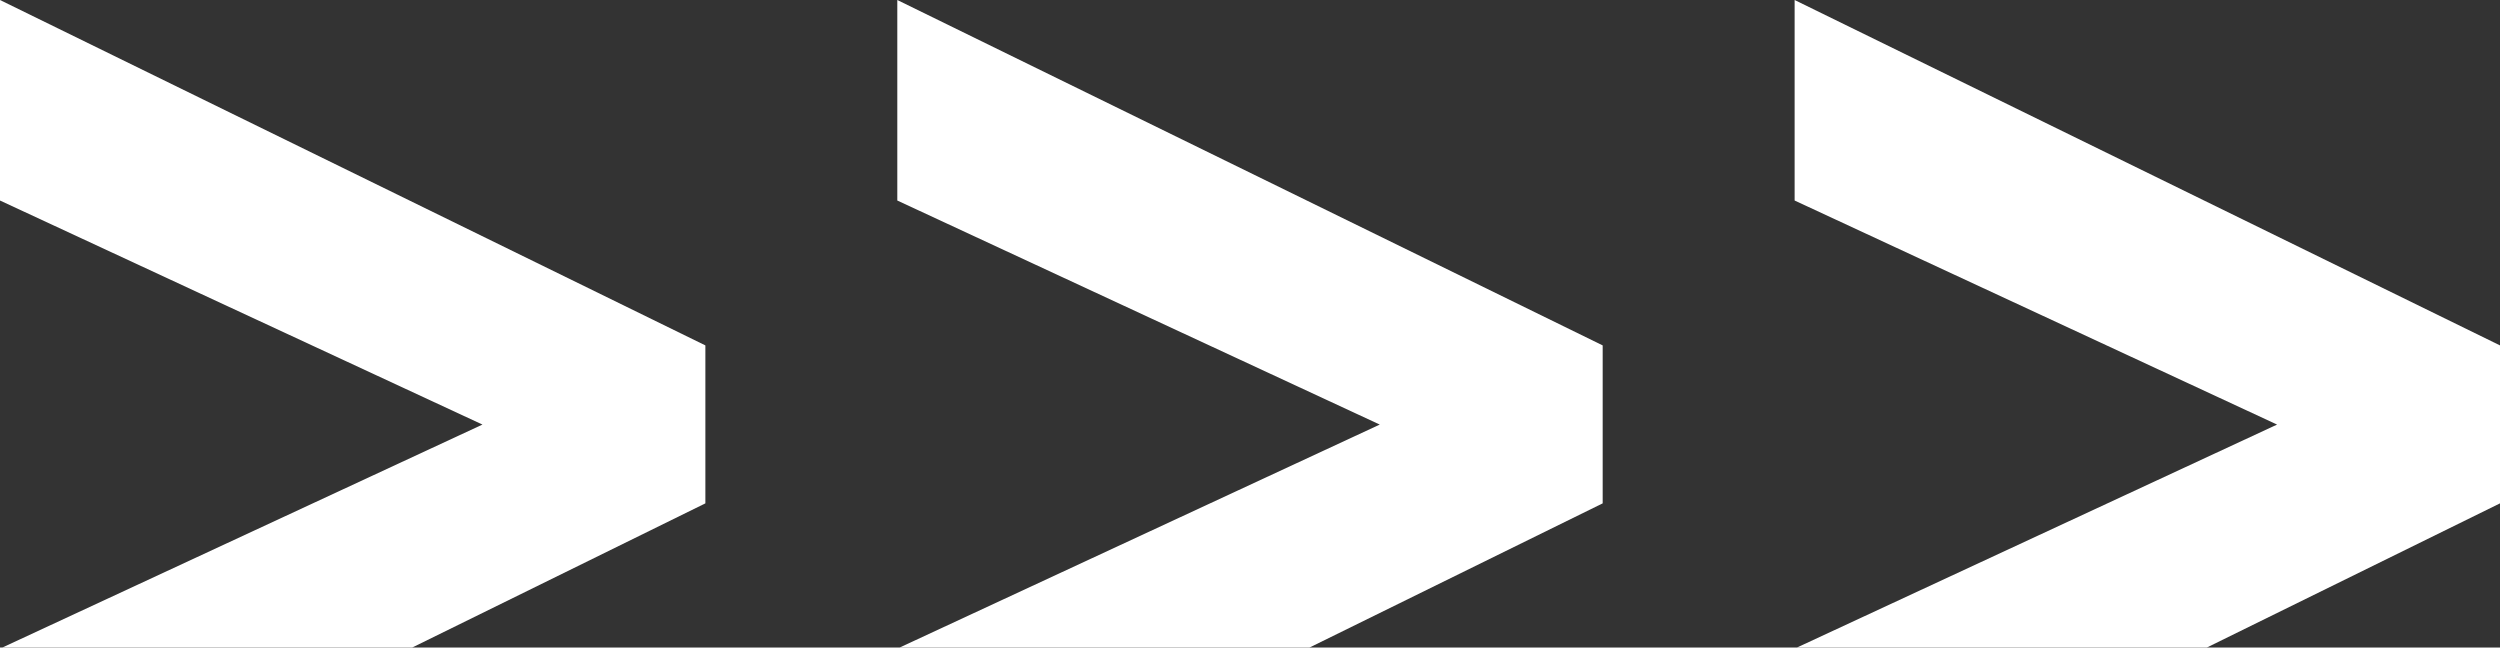
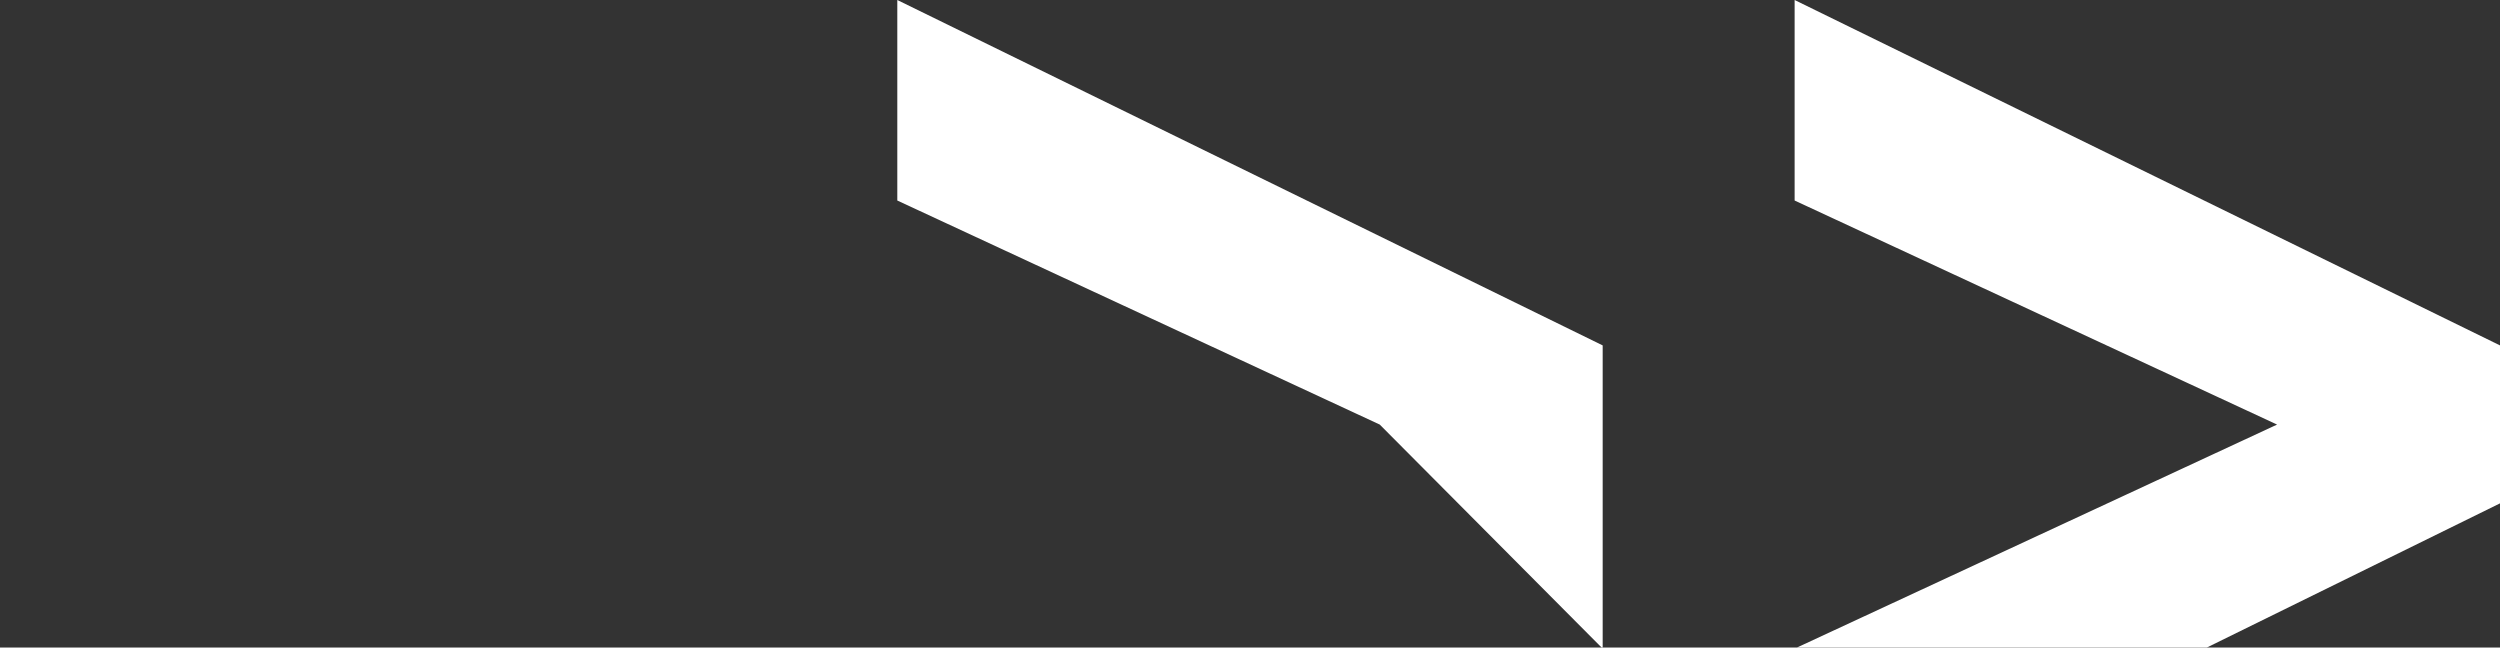
<svg xmlns="http://www.w3.org/2000/svg" width="2000" height="518" viewBox="0 0 2000 518" fill="none">
  <rect x="0" y="0" width="2000" height="518" fill="#333333" stroke="none" />
-   <path d="M564.301 276.325V402.688L0 680.208V518.894L385.959 339.656L0 160.418V0L564.301 276.325Z" fill="white" />
-   <path d="M1282.14 276.325V402.688L717.842 680.208V518.894L1103.8 339.656L717.842 160.418V0L1282.14 276.325Z" fill="white" />
+   <path d="M1282.14 276.325V402.688V518.894L1103.8 339.656L717.842 160.418V0L1282.14 276.325Z" fill="white" />
  <path d="M2000 276.325V402.688L1435.7 680.208V518.894L1821.66 339.656L1435.7 160.418V0L2000 276.325Z" fill="white" />
</svg>